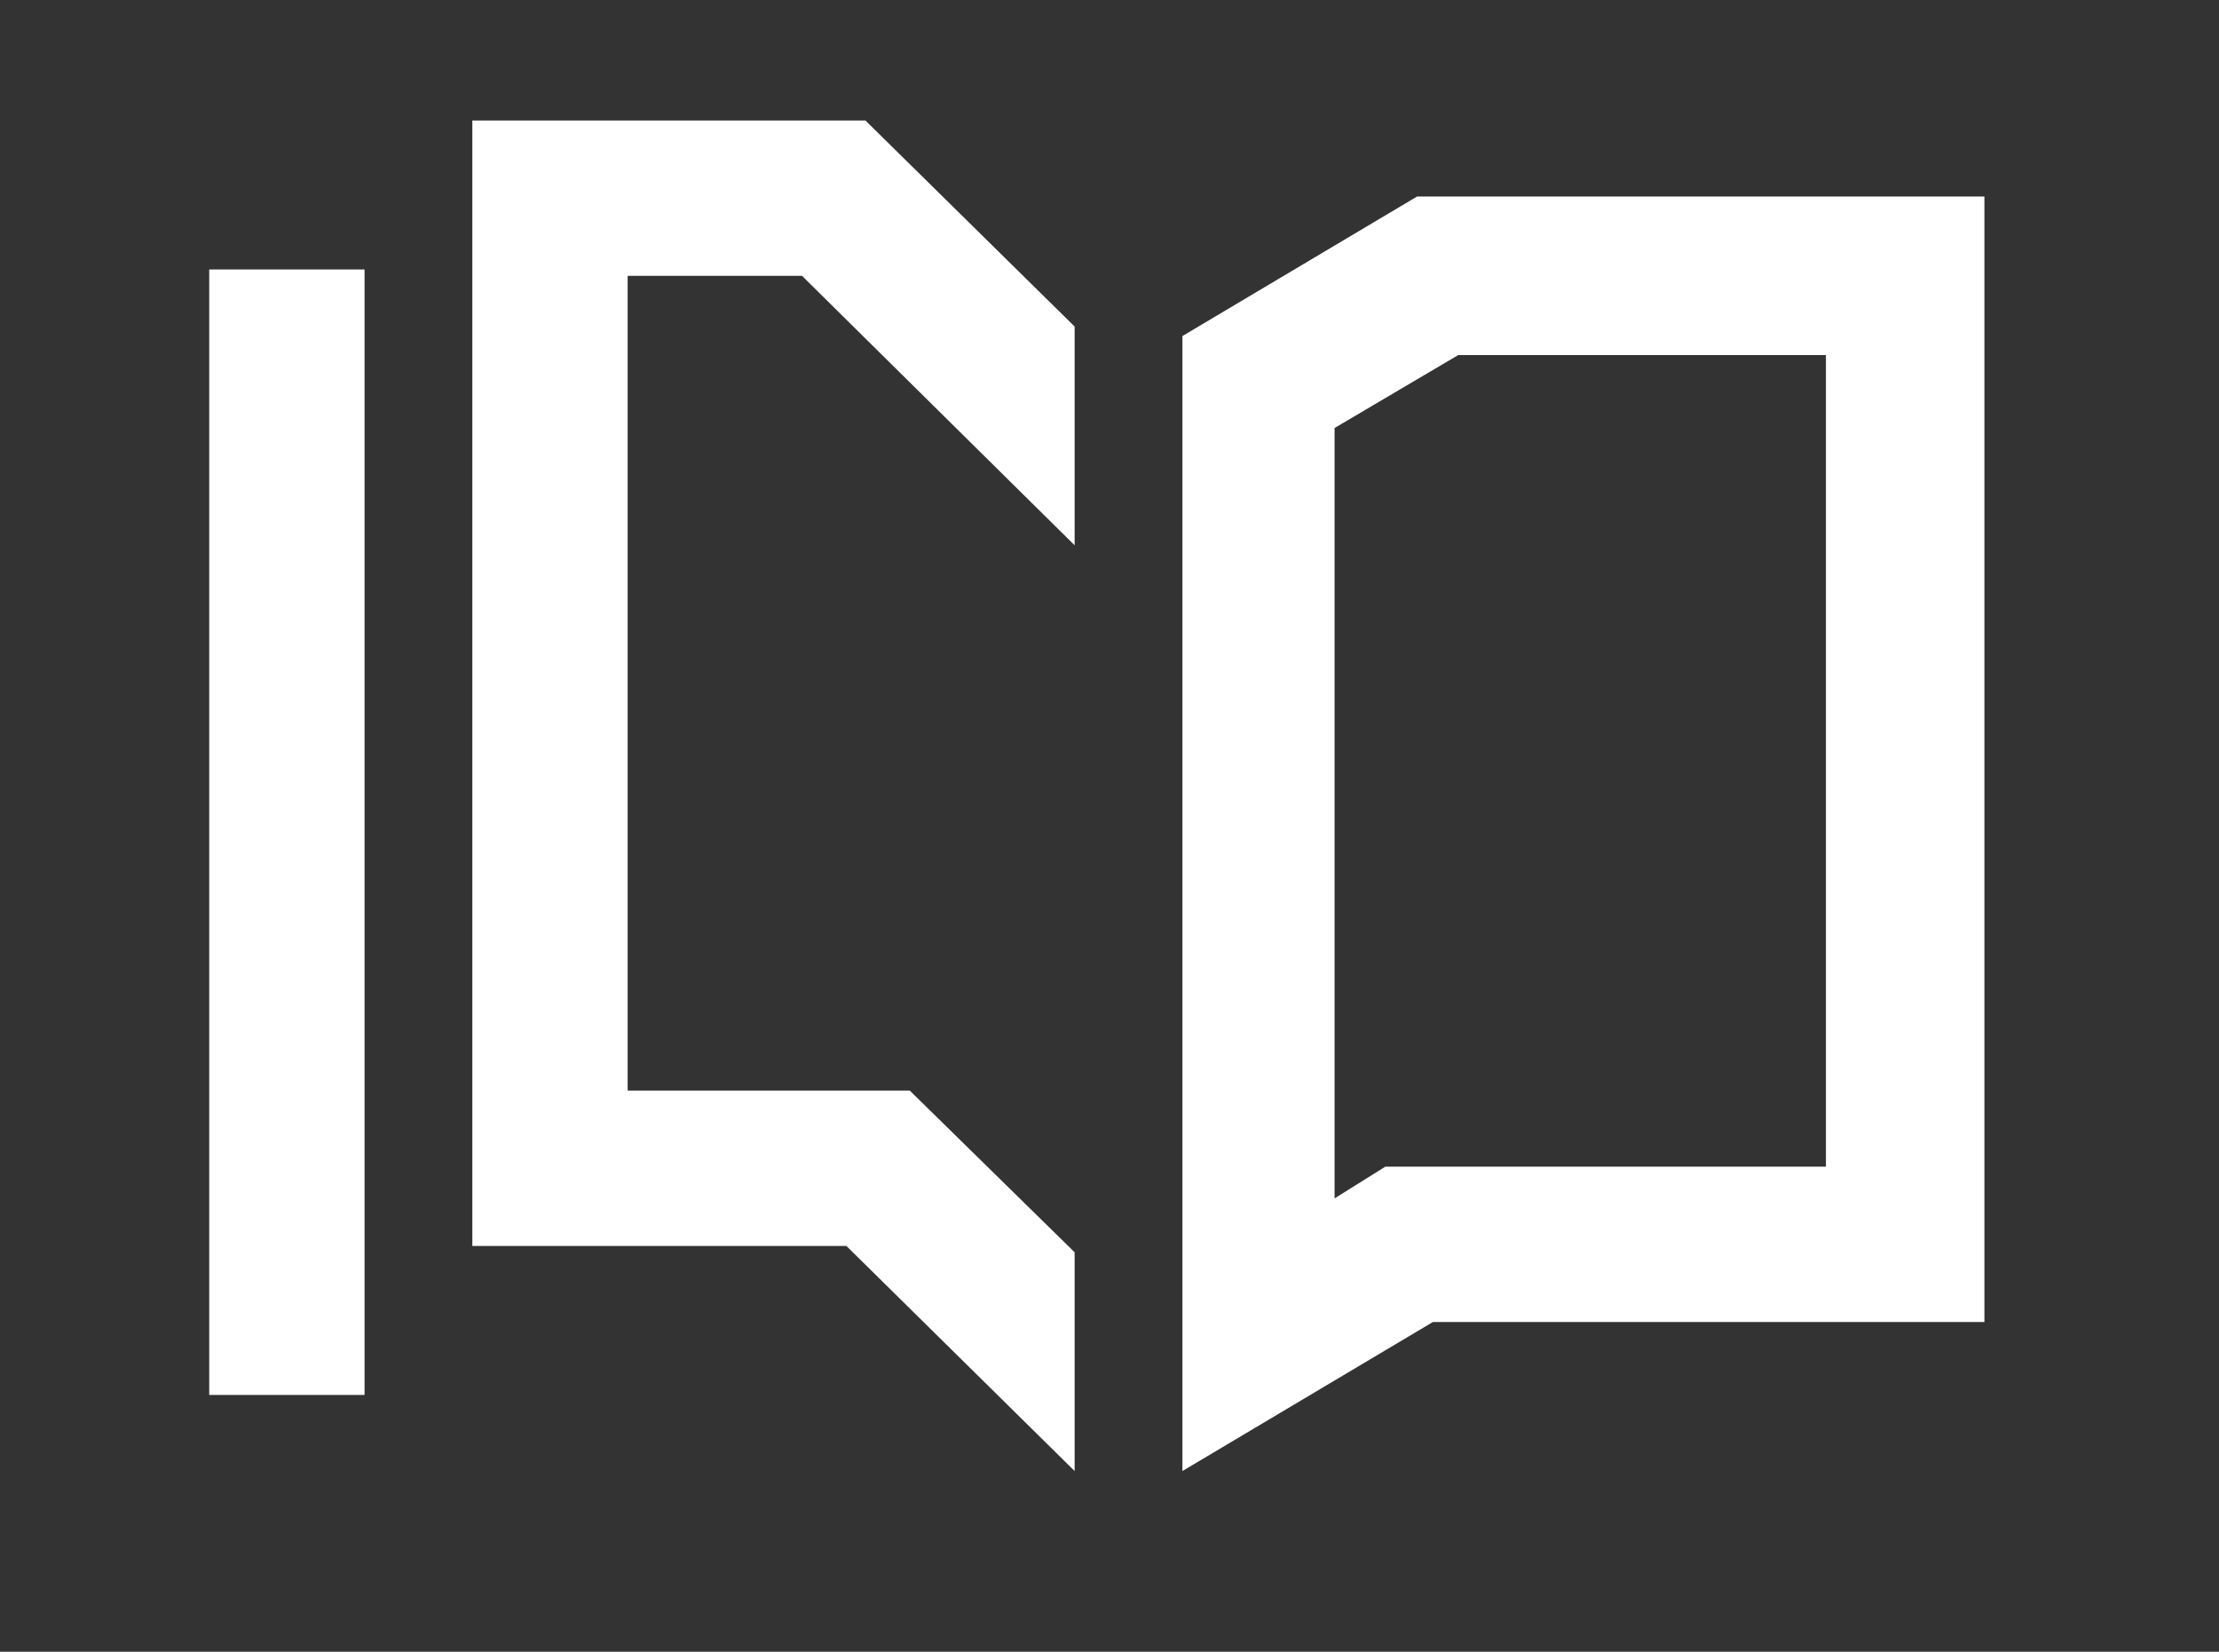
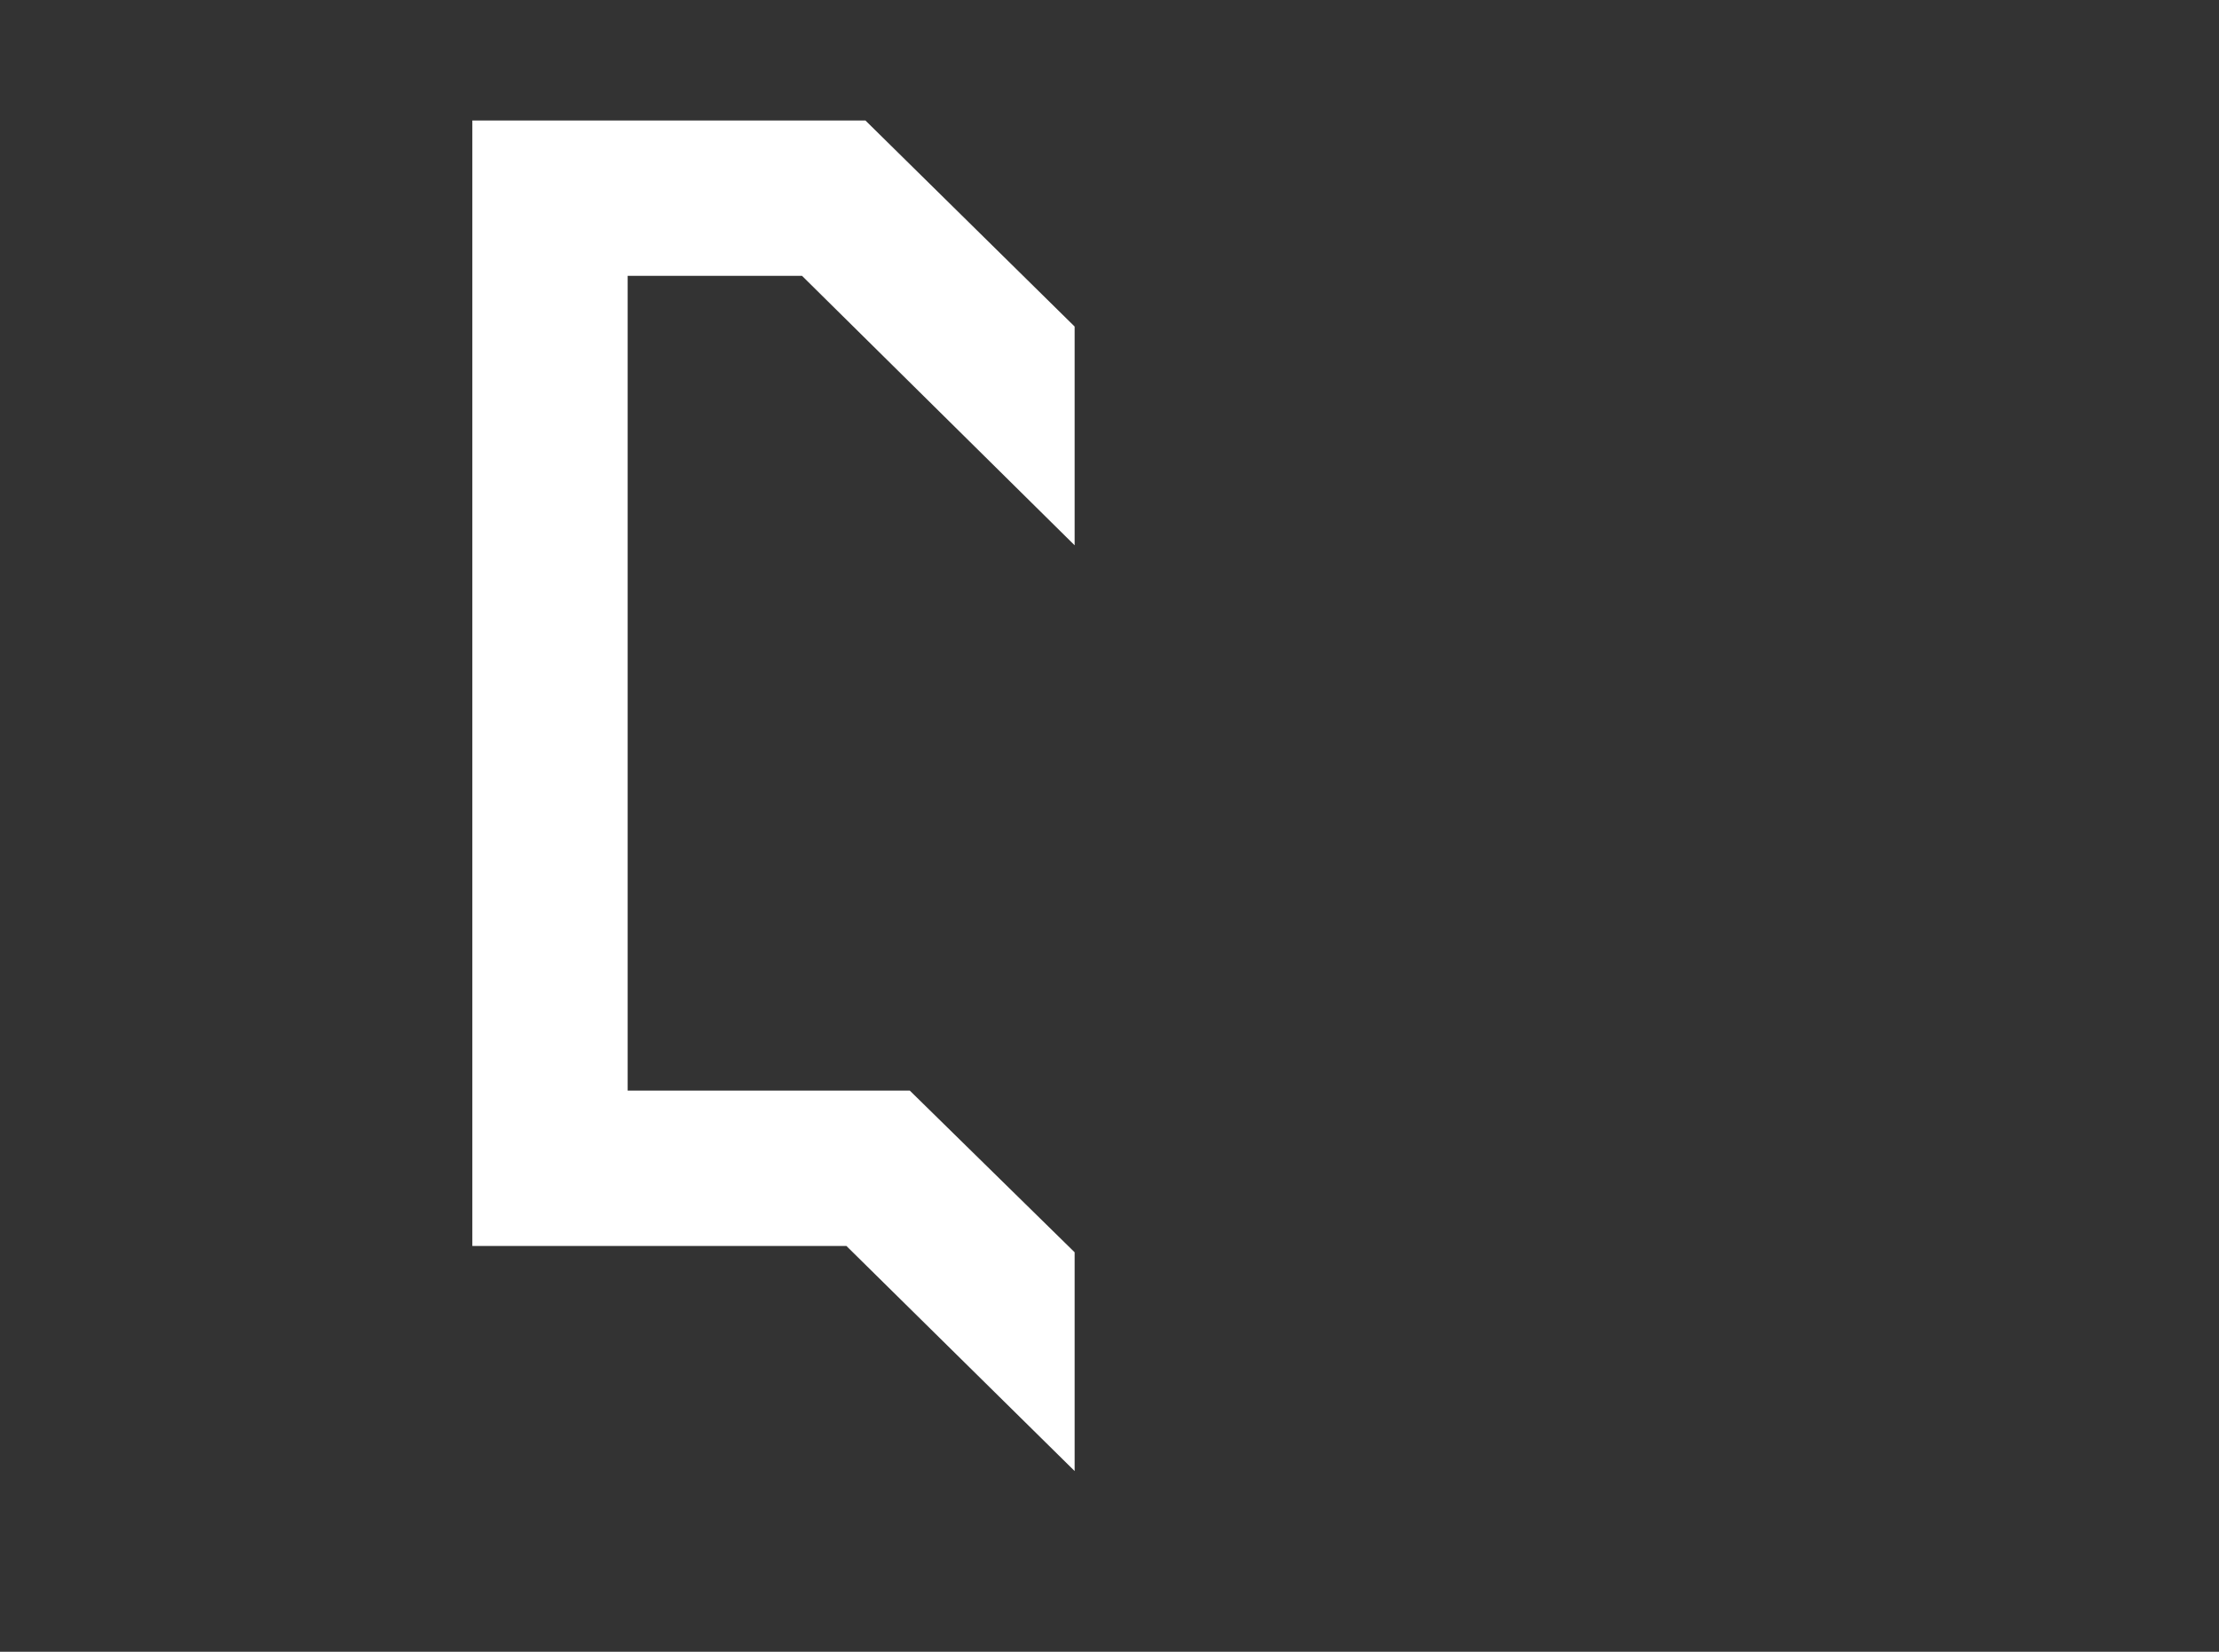
<svg xmlns="http://www.w3.org/2000/svg" version="1.1" id="Layer_2_1_" x="0px" y="0px" viewBox="0 0 70 52.1" style="enable-background:new 0 0 70 52.1;" xml:space="preserve">
  <rect x="0" y="0" width="70" height="52.1" fill="#333333" stroke="none" />
  <style type="text/css">
	.st0{fill:#FFFFFF;}
</style>
  <polygon class="st0" points="33.9,46.4 33.9,39.5 33.9,39.5 28.7,34.4 19.8,34.4 19.8,8.7 25.3,8.7 33.9,17.2 33.9,10.3 27.3,3.8   14.9,3.8 14.9,39.3 26.7,39.3 " />
-   <rect x="6.6" y="8.5" class="st0" width="4.9" height="35.5" />
-   <path class="st0" d="M44.7,6.2l-7.4,4.4v35.8l7.9-4.7h17.4V6.2H44.7z M57.6,36.8H43.7l-1.6,1V13.5l3.9-2.3h11.6  C57.6,11.2,57.6,36.8,57.6,36.8z" />
</svg>